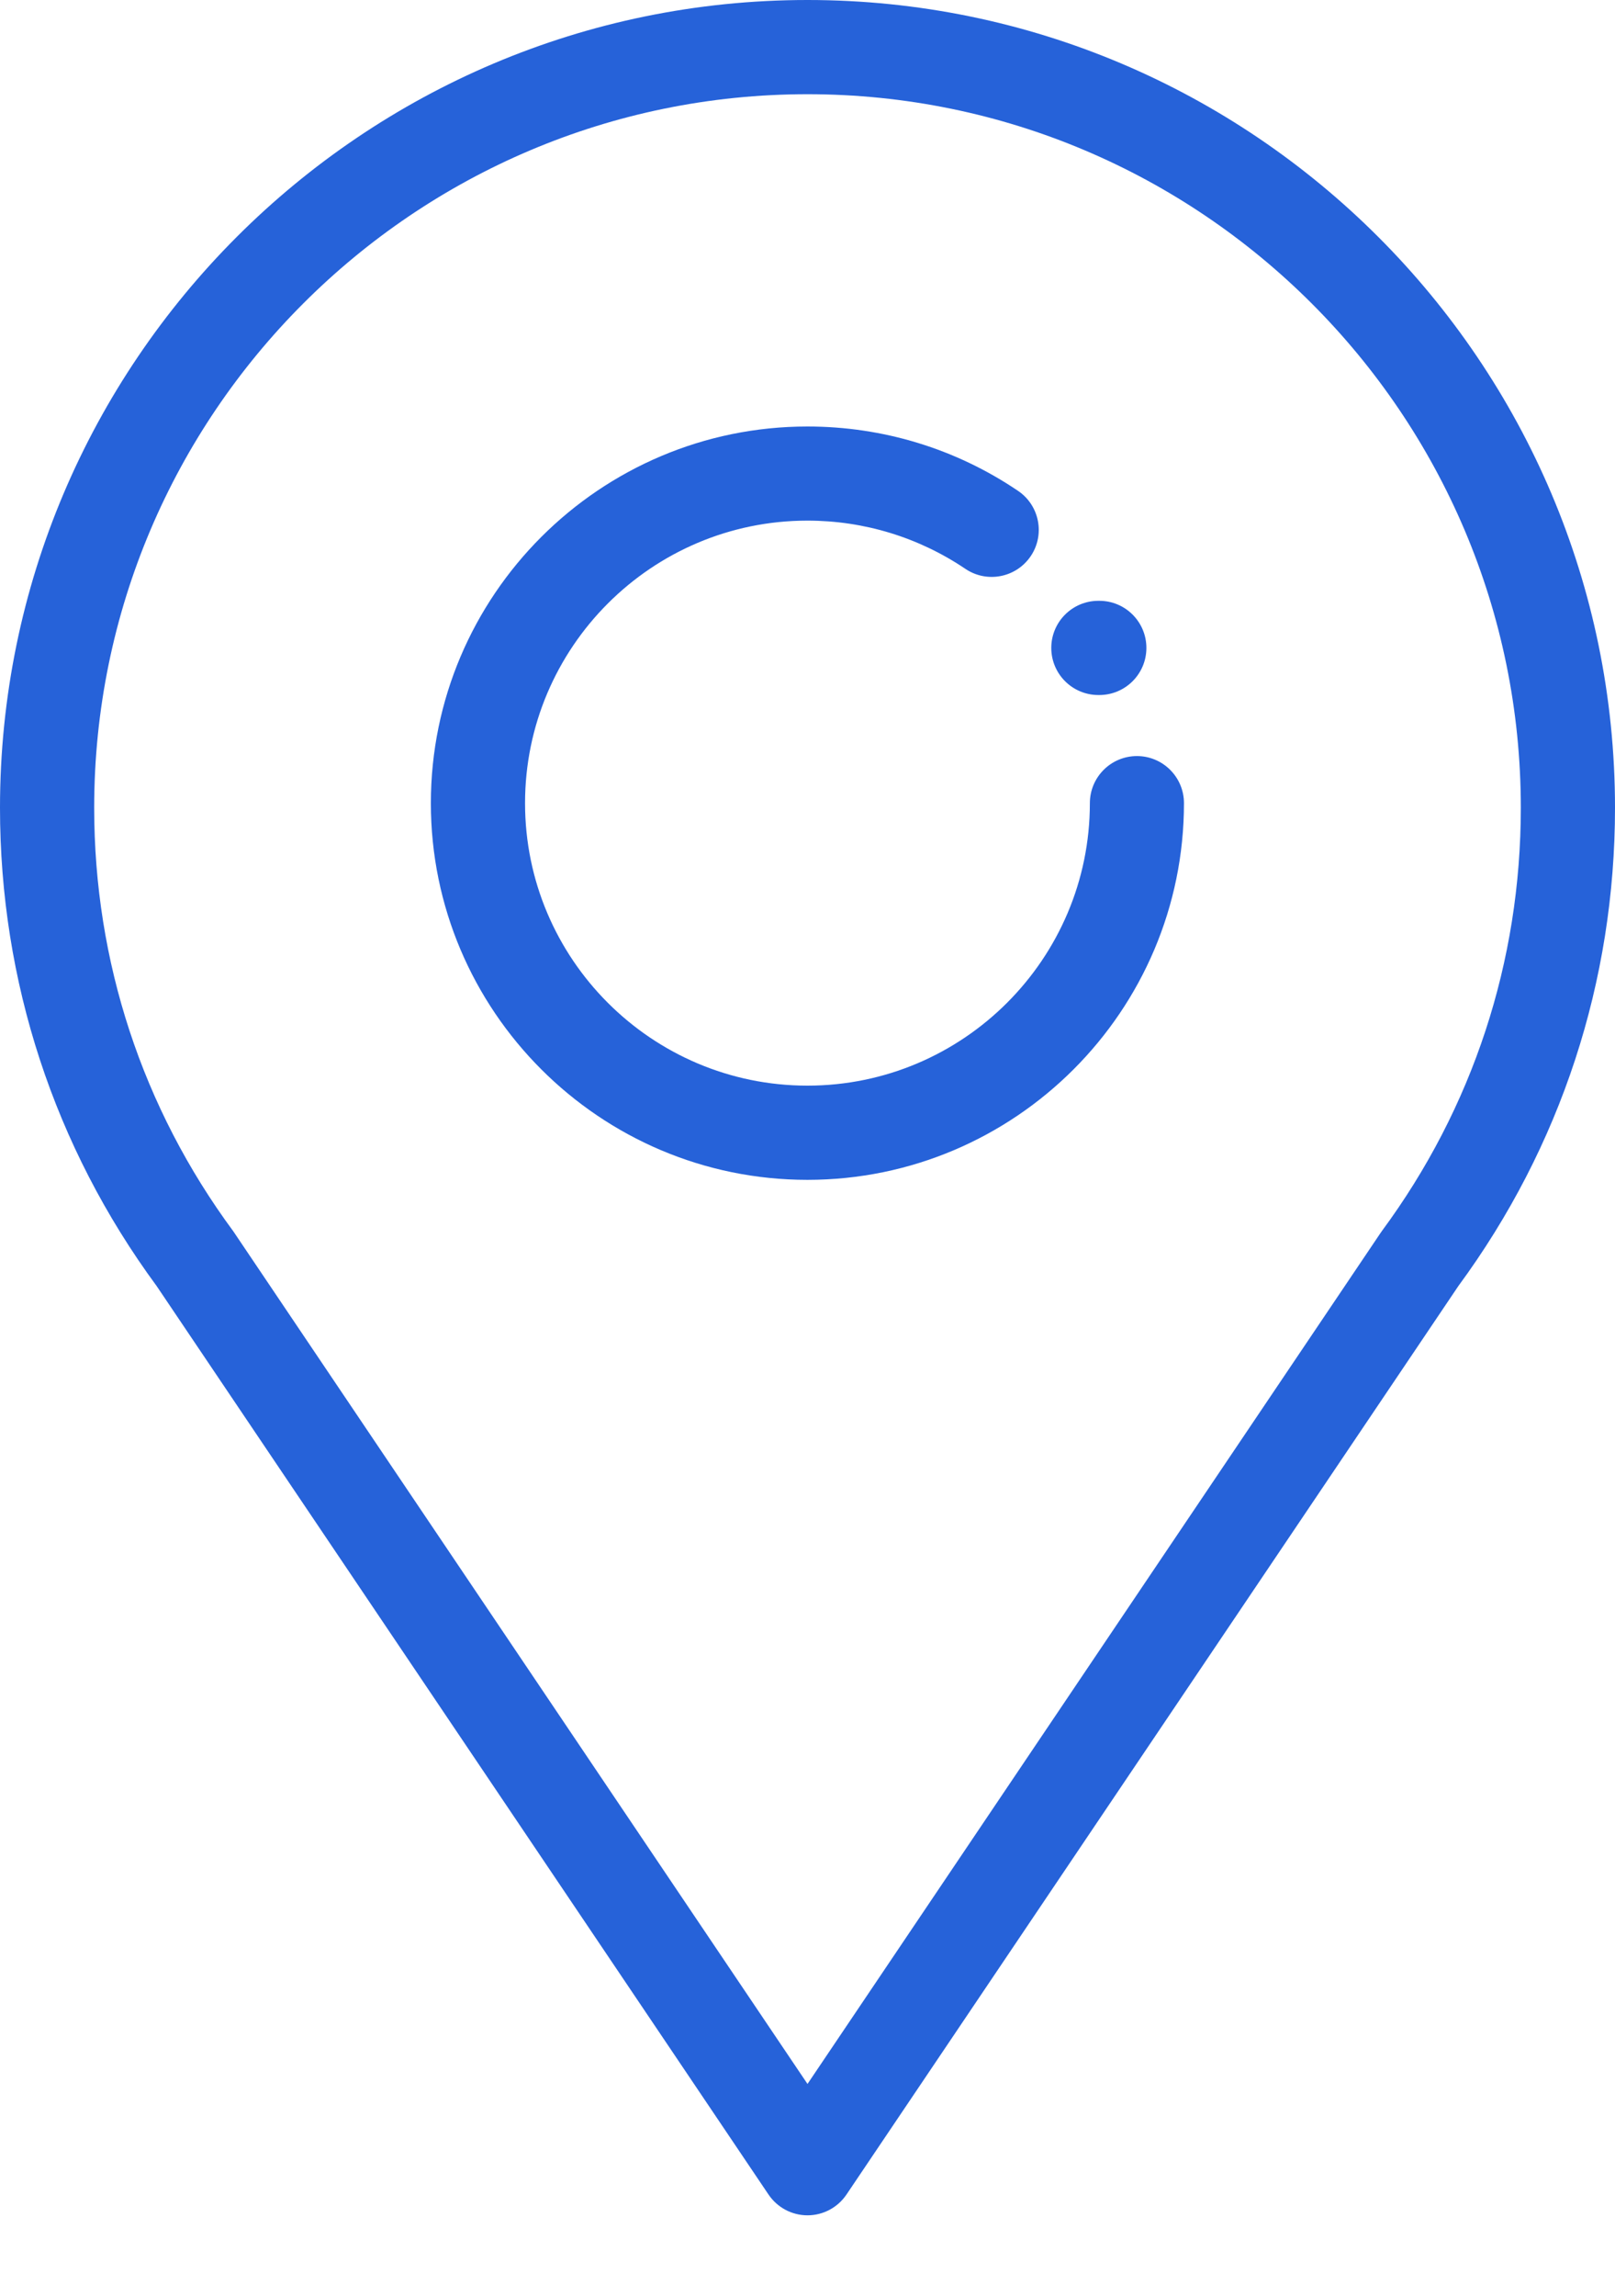
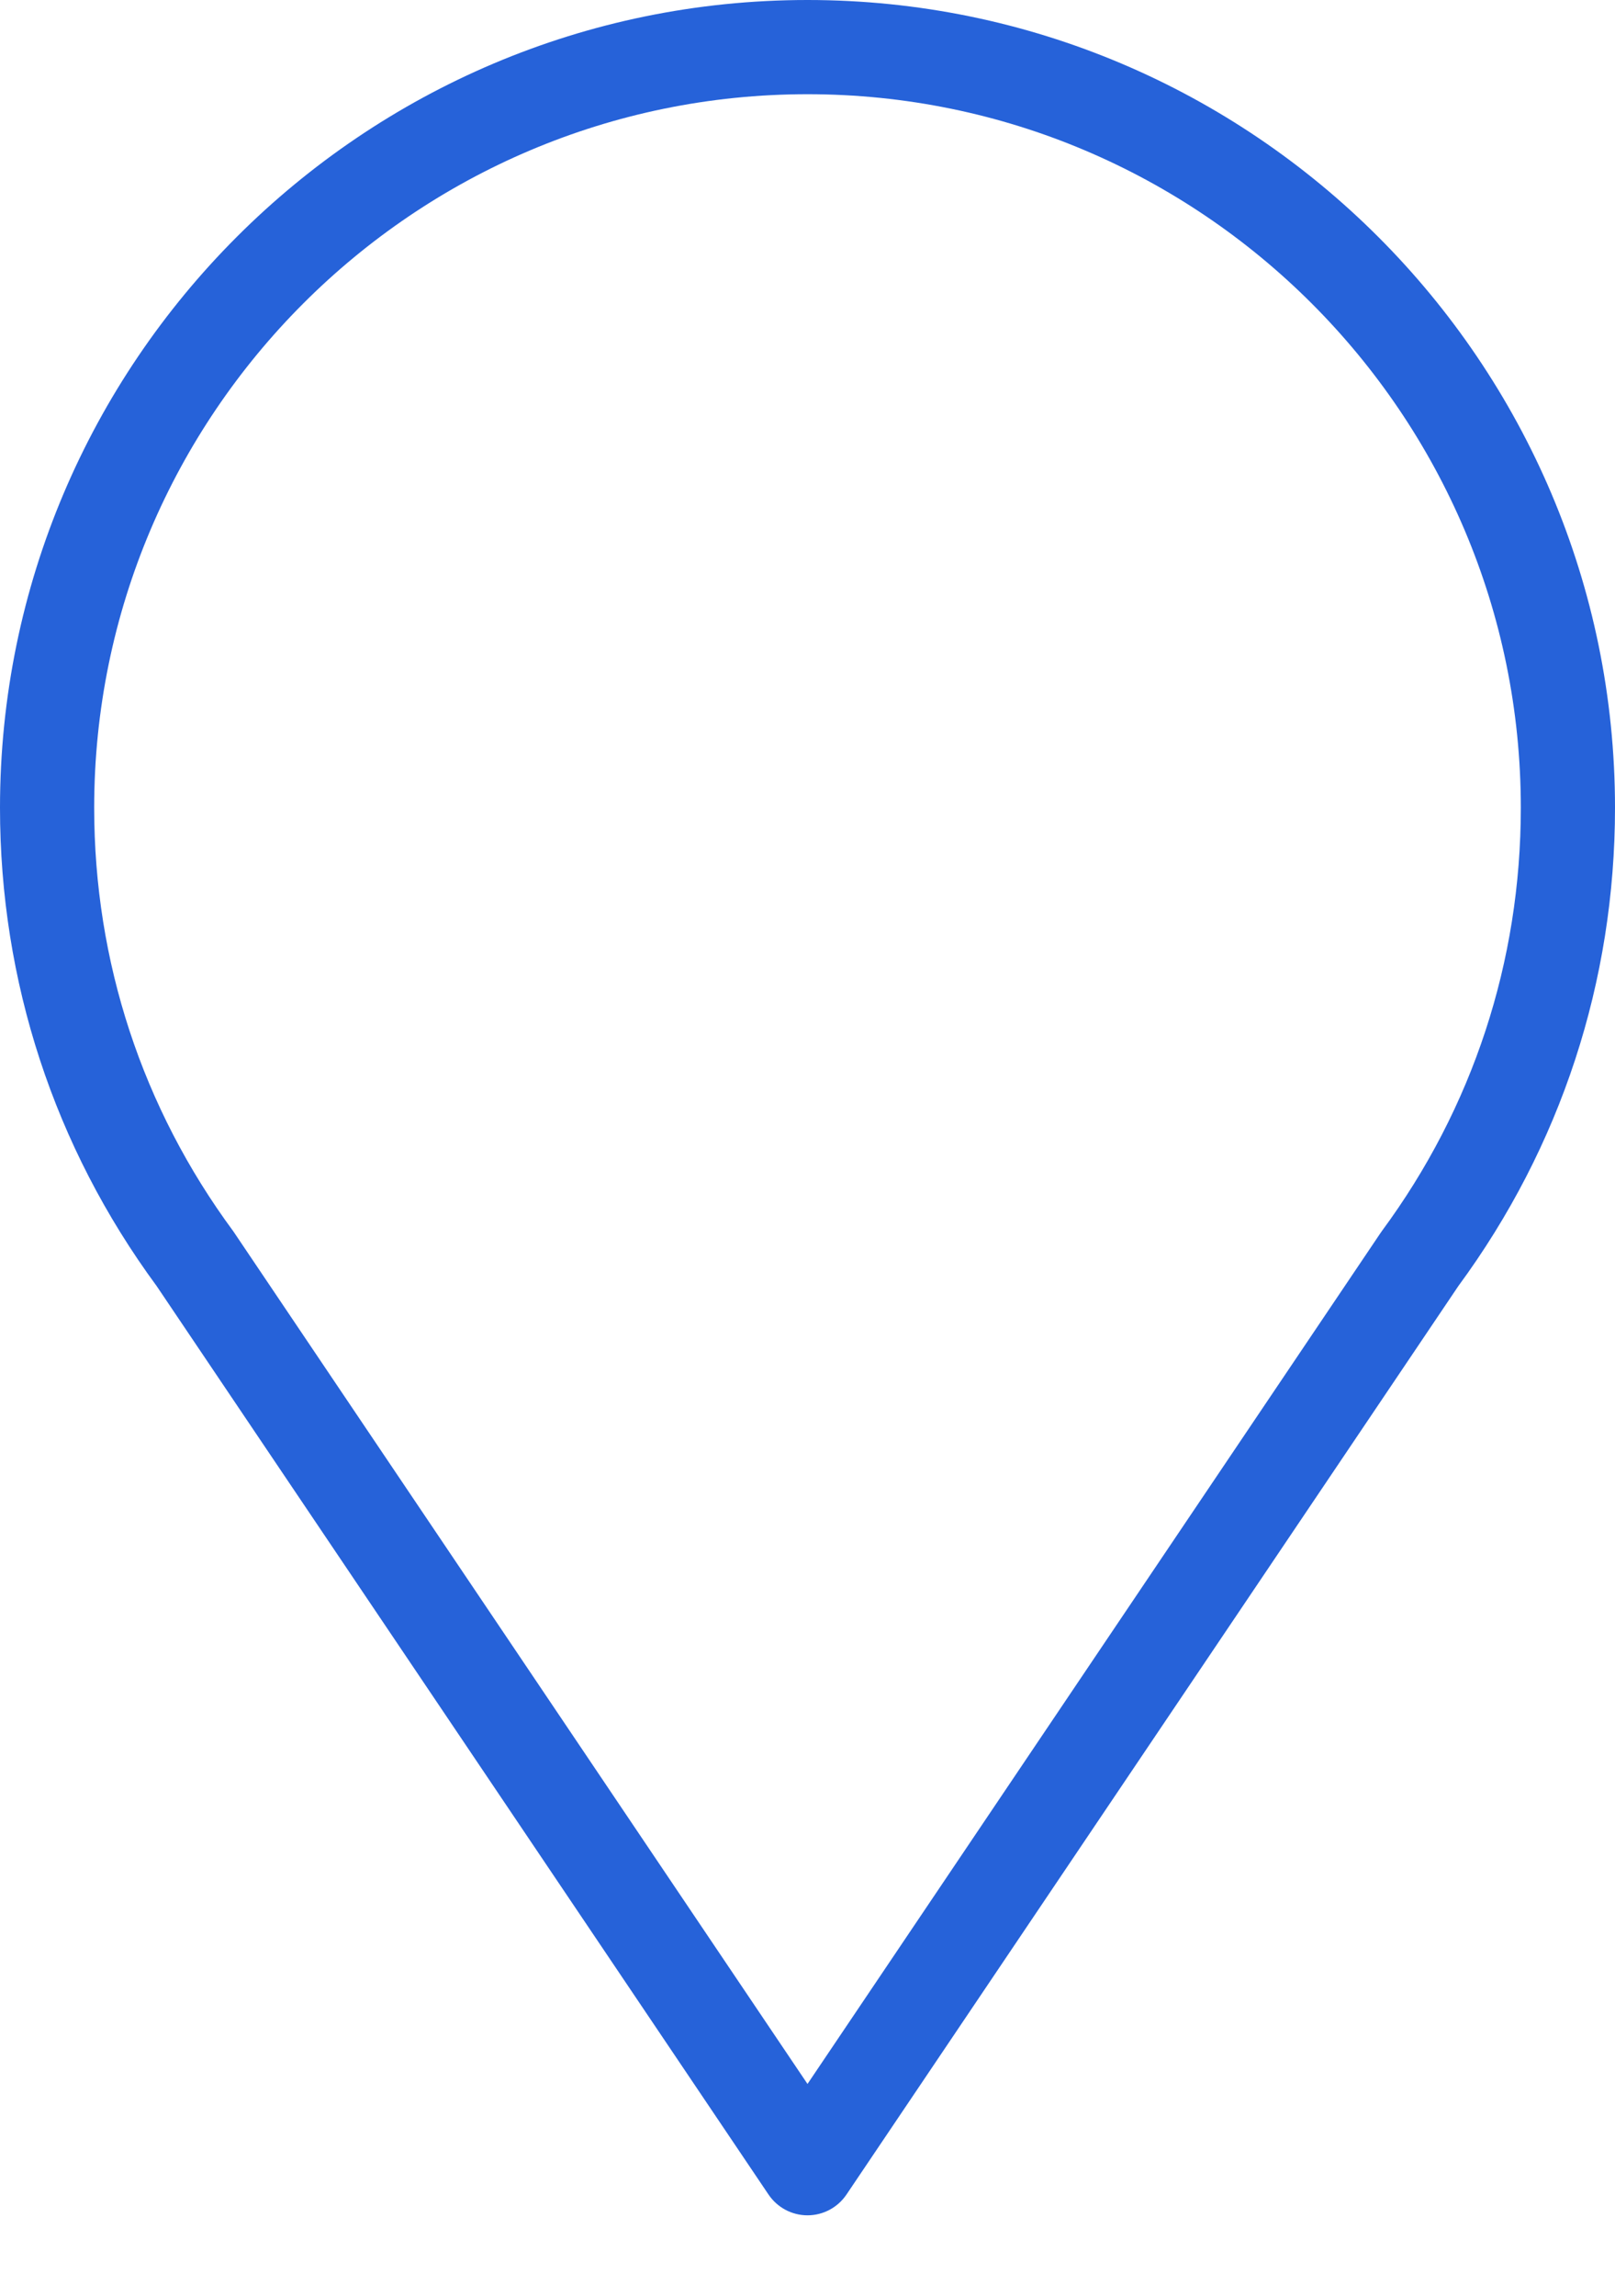
<svg xmlns="http://www.w3.org/2000/svg" width="19" height="27" viewBox="0 0 19 27" fill="none">
  <path d="M9.5 0C4.262 0 0 4.262 0 9.5C0 11.541 0.637 13.486 1.843 15.125L9.041 25.809C9.144 25.962 9.316 26.054 9.5 26.054C9.684 26.054 9.856 25.962 9.959 25.809L17.157 15.125C18.363 13.486 19 11.541 19 9.5C19 4.262 14.738 0 9.5 0ZM16.256 14.48C16.249 14.489 16.243 14.499 16.236 14.509L9.5 24.509L2.765 14.511C2.758 14.5 2.751 14.49 2.744 14.48C1.673 13.03 1.108 11.308 1.108 9.5C1.108 4.872 4.872 1.108 9.5 1.108C14.128 1.108 17.892 4.872 17.892 9.5C17.892 11.308 17.327 13.03 16.256 14.48Z" fill="#2662d9" />
-   <path d="M13.376 8.892C13.07 8.892 12.822 9.14 12.822 9.446C12.822 11.278 11.331 12.768 9.499 12.768C7.667 12.768 6.177 11.278 6.177 9.446C6.177 7.614 7.667 6.123 9.499 6.123C10.165 6.123 10.807 6.319 11.357 6.69C11.61 6.861 11.954 6.795 12.126 6.541C12.297 6.288 12.23 5.944 11.977 5.773C11.244 5.277 10.387 5.016 9.499 5.016C7.057 5.016 5.069 7.003 5.069 9.446C5.069 11.888 7.057 13.876 9.499 13.876C11.942 13.876 13.929 11.888 13.929 9.446C13.929 9.14 13.681 8.892 13.376 8.892Z" fill="#2662d9" />
-   <path d="M12.933 7.066H12.922C12.616 7.066 12.368 7.314 12.368 7.62C12.368 7.926 12.616 8.174 12.922 8.174H12.933C13.239 8.174 13.487 7.926 13.487 7.62C13.487 7.314 13.239 7.066 12.933 7.066Z" fill="#2662d9" />
</svg>